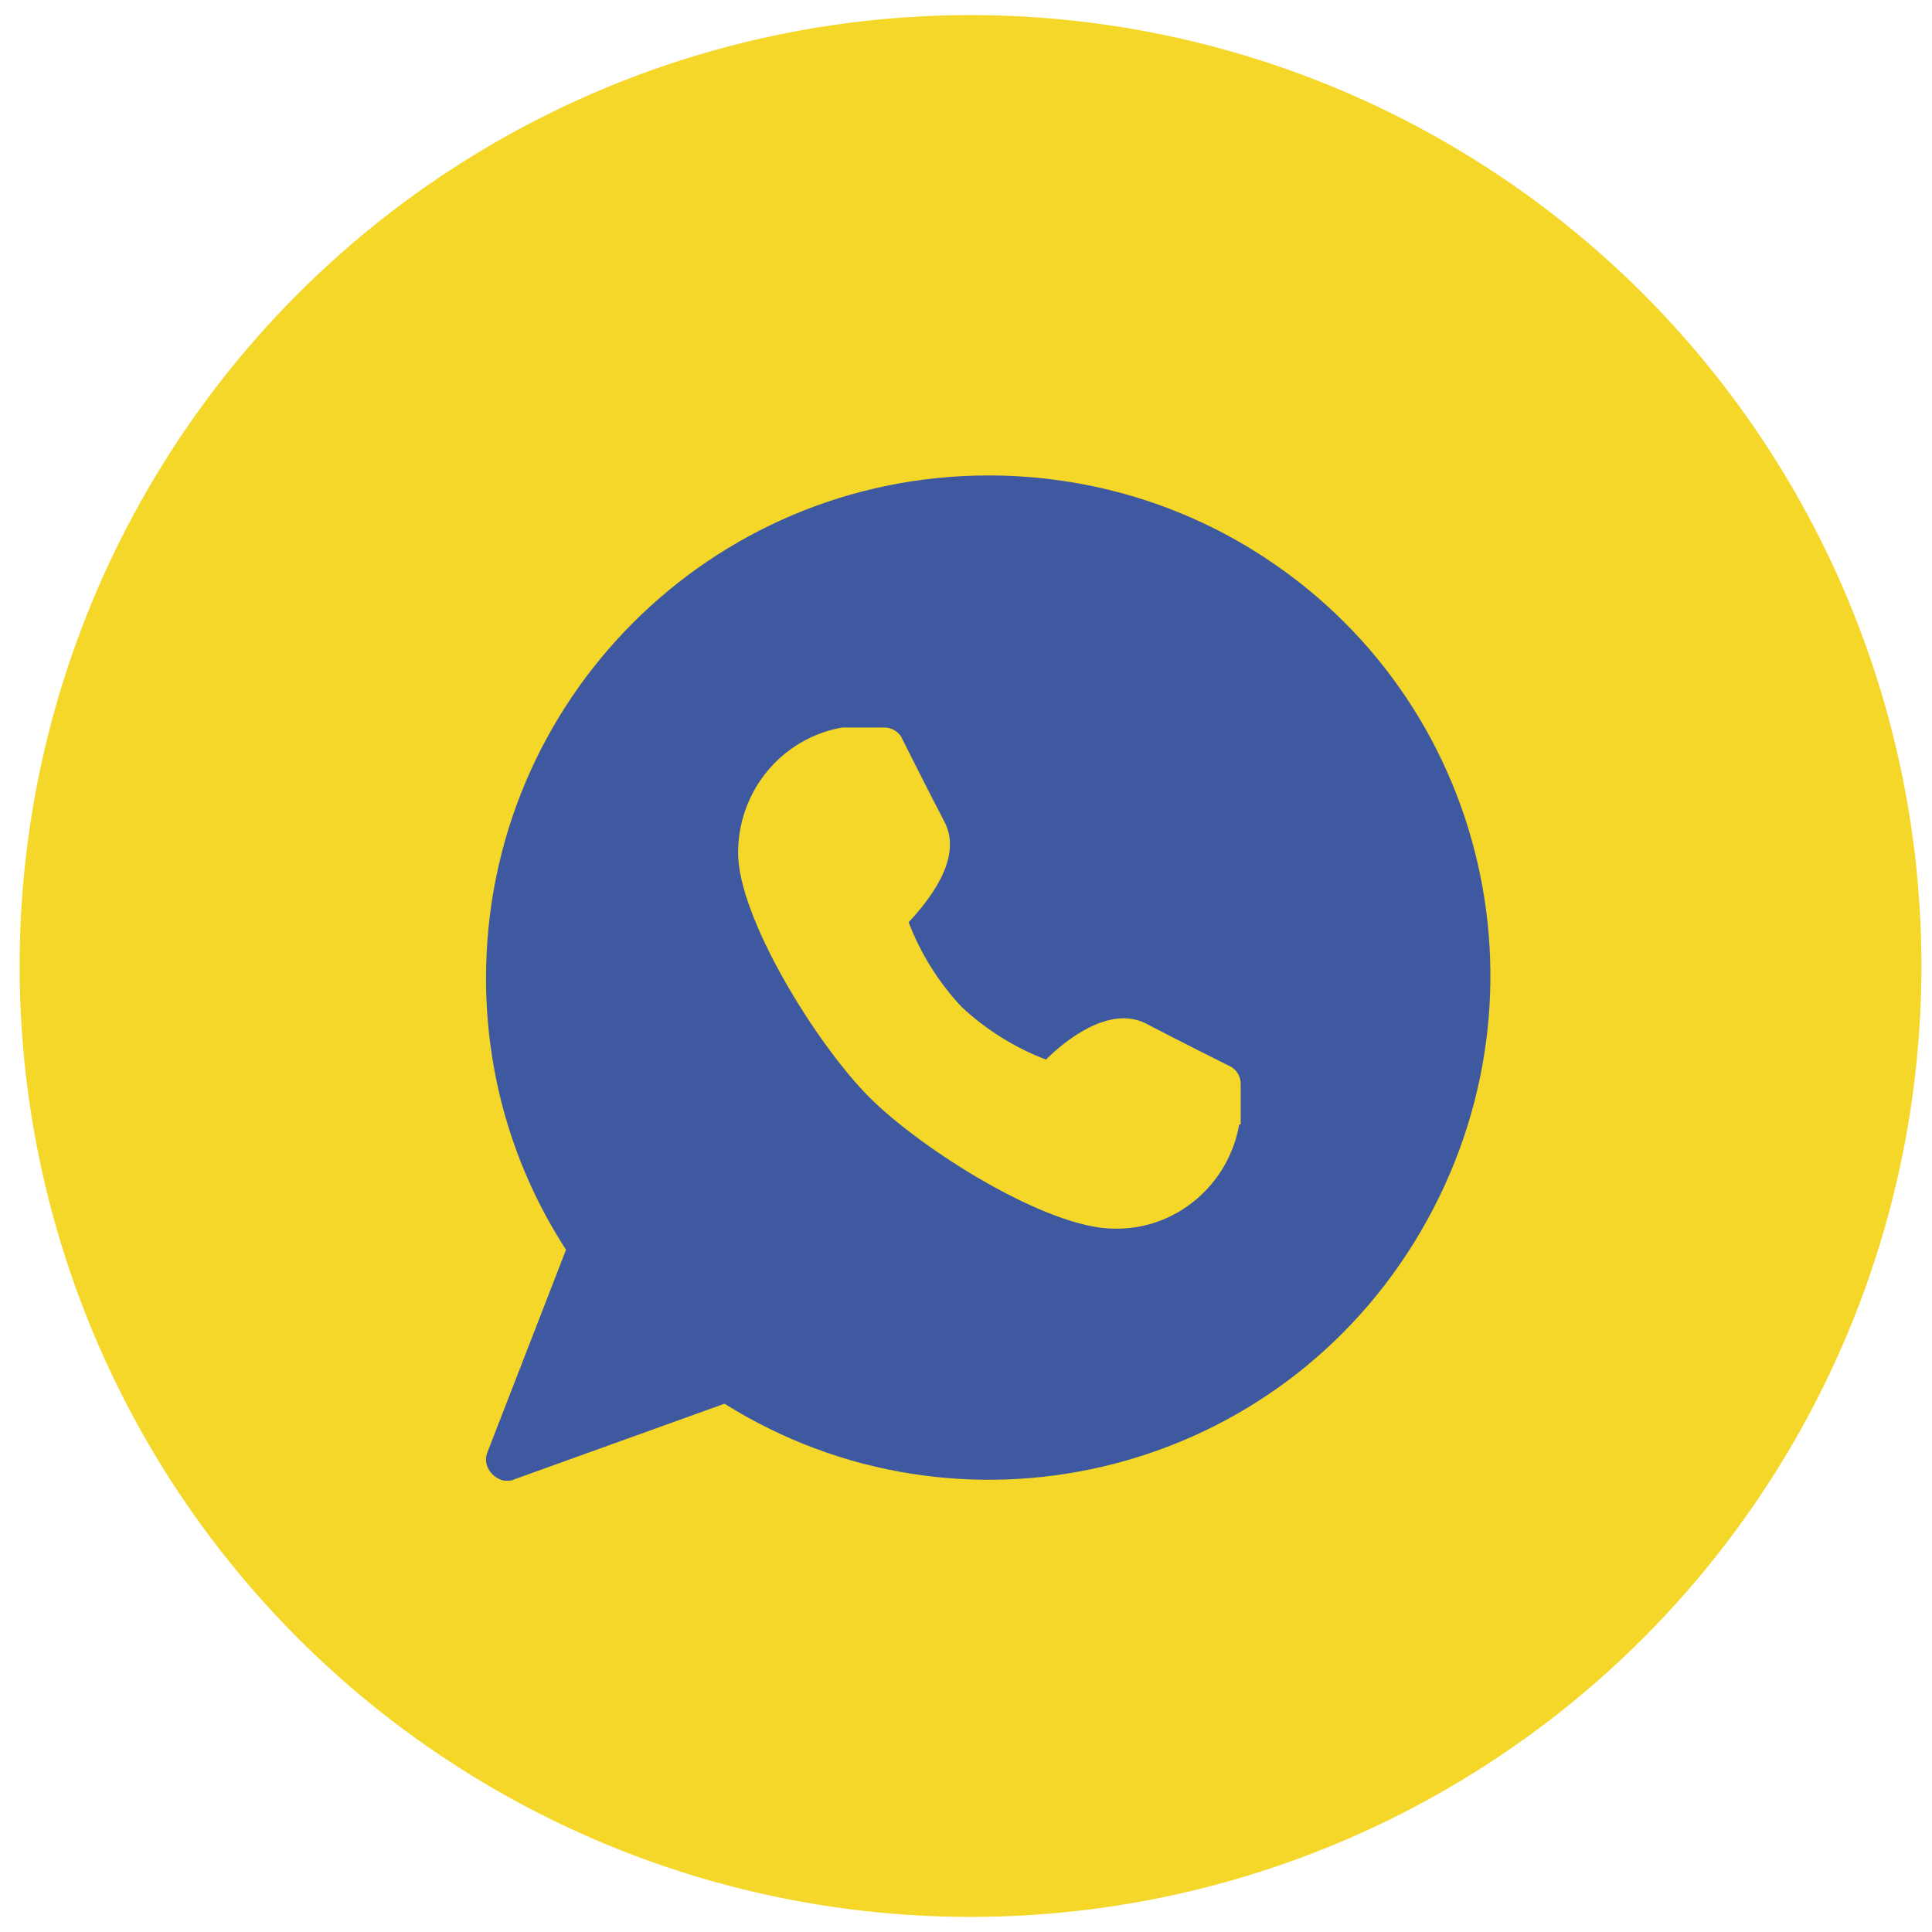
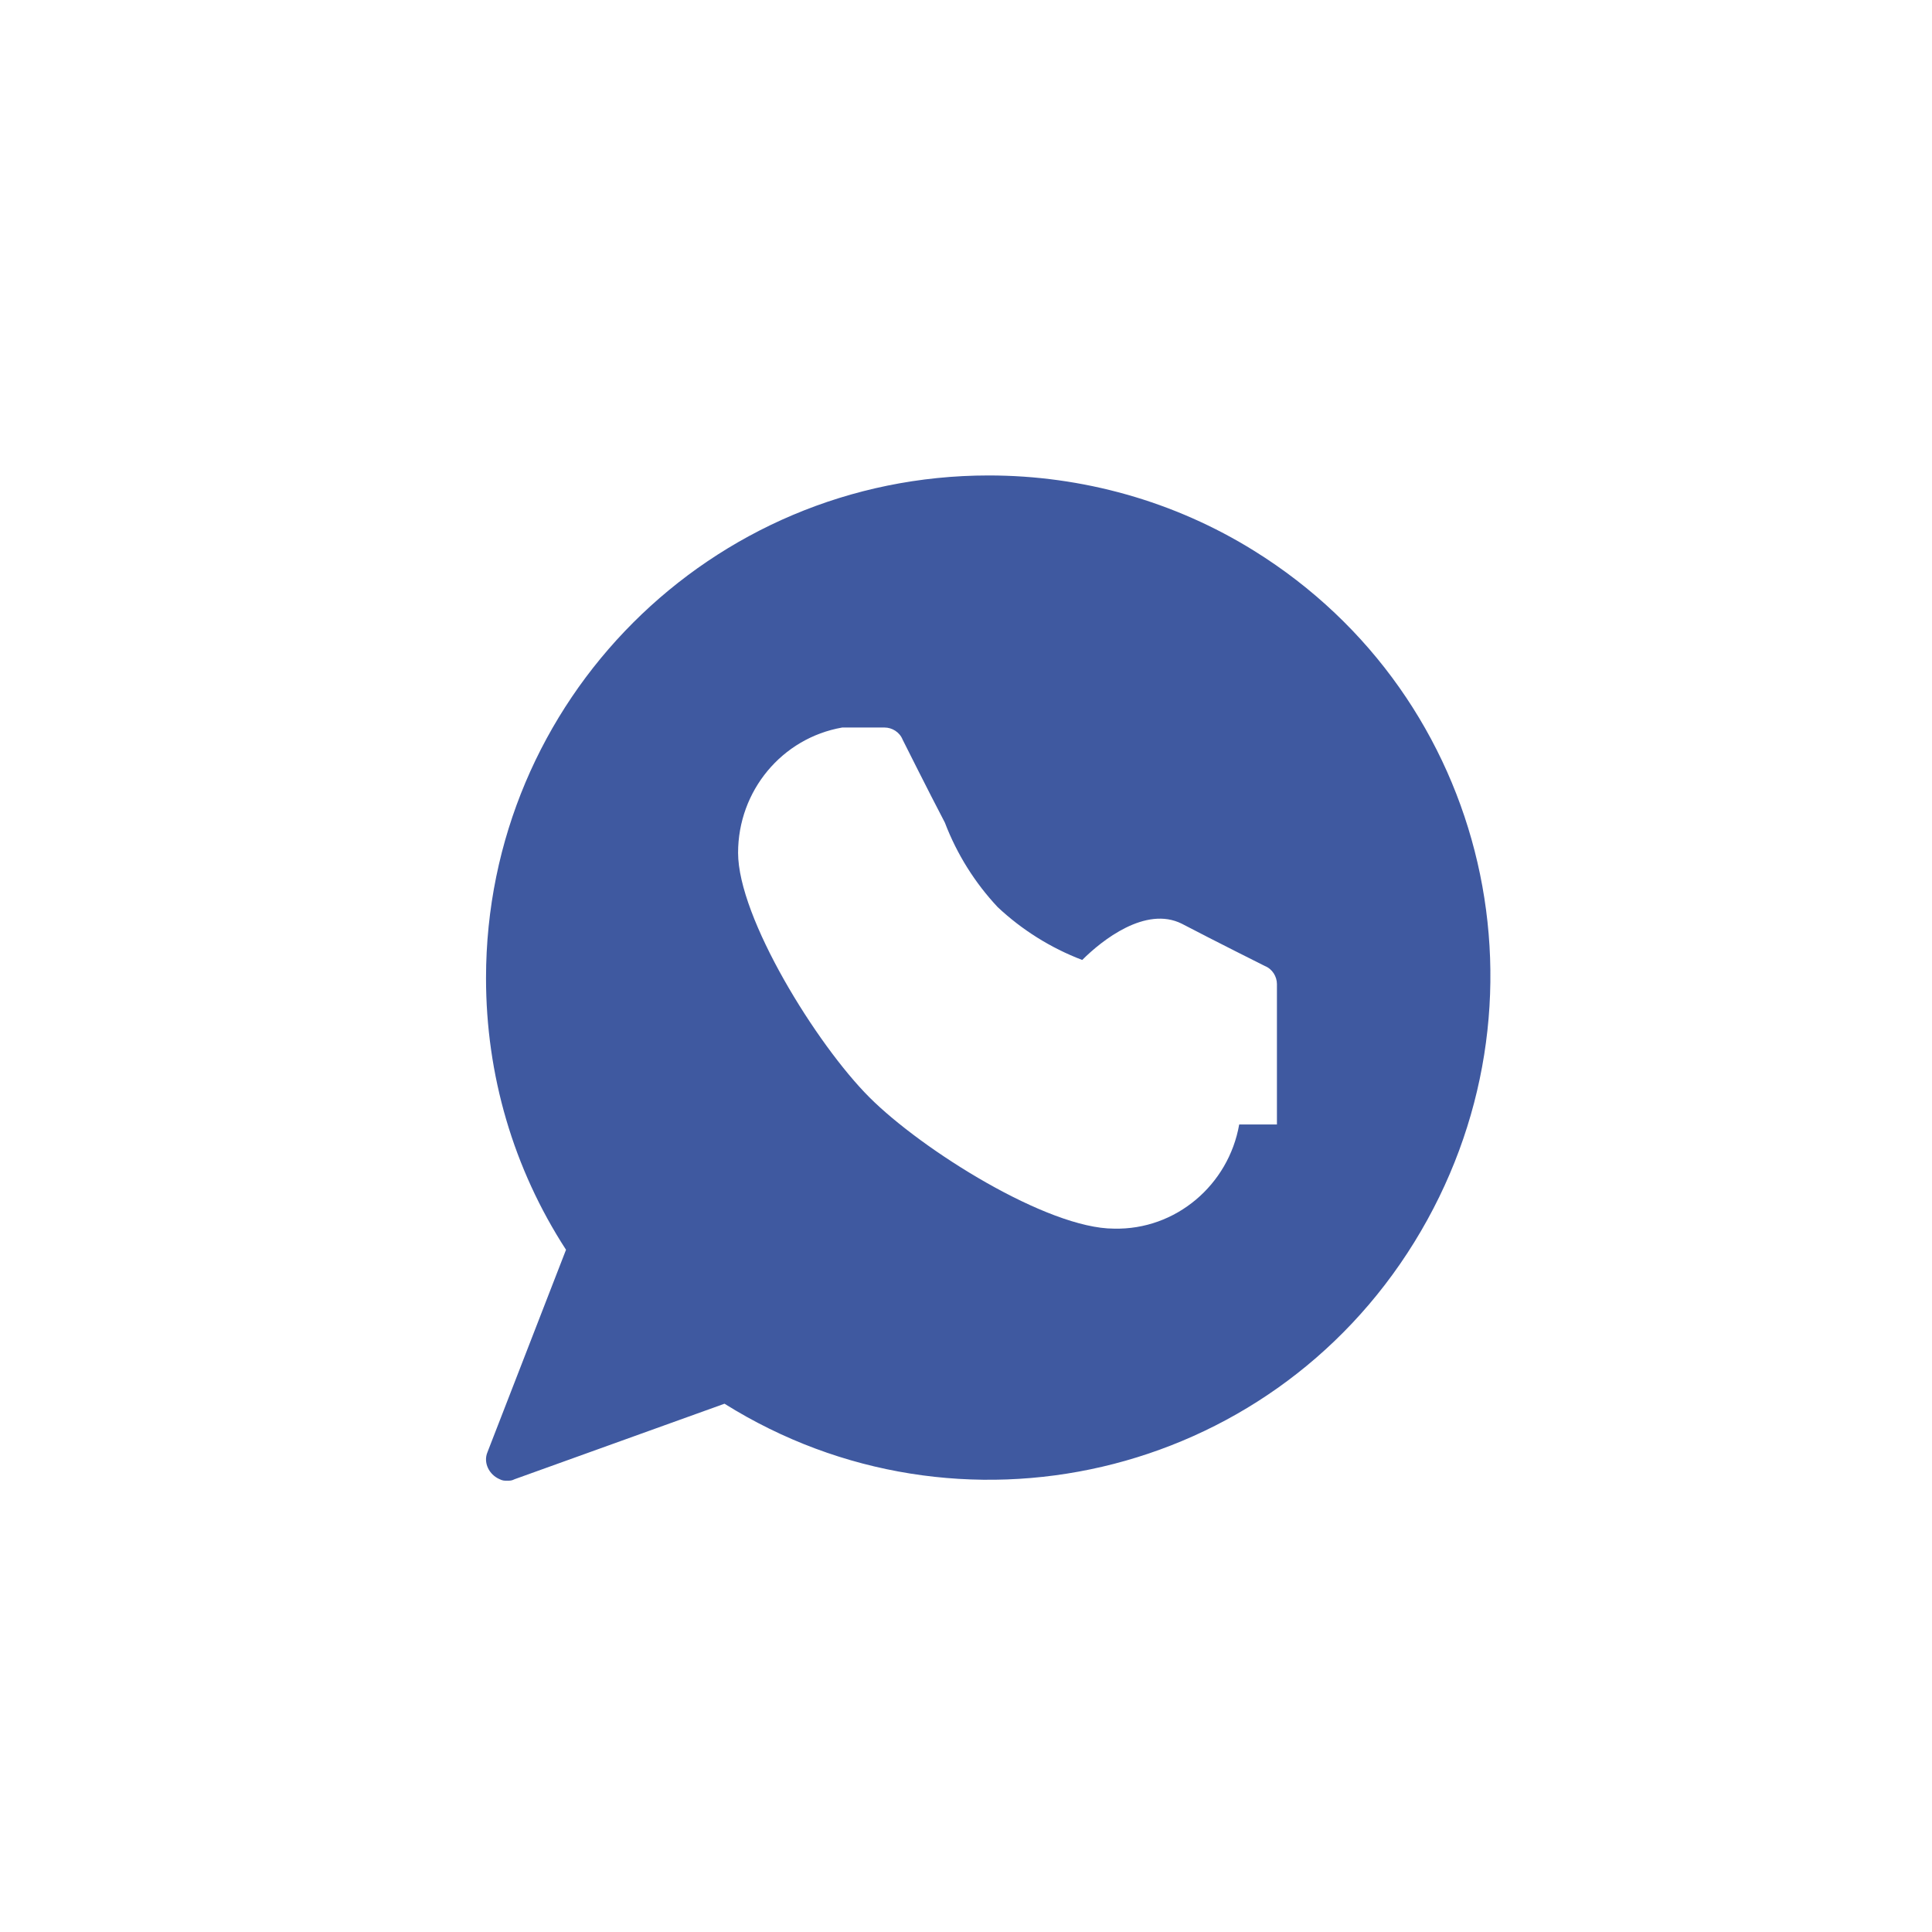
<svg xmlns="http://www.w3.org/2000/svg" xmlns:ns1="http://sodipodi.sourceforge.net/DTD/sodipodi-0.dtd" xmlns:ns2="http://www.inkscape.org/namespaces/inkscape" version="1.1" id="Layer_1" x="0px" y="0px" viewBox="0 0 128 128" style="enable-background:new 0 0 128 128;" xml:space="preserve" ns1:docname="icon-wp.svg" ns2:version="0.92.5 (2060ec1f9f, 2020-04-08)">
  <defs id="defs13" />
  <ns1:namedview pagecolor="#ffffff" bordercolor="#666666" borderopacity="1" objecttolerance="10" gridtolerance="10" guidetolerance="10" ns2:pageopacity="0" ns2:pageshadow="2" ns2:window-width="1454" ns2:window-height="480" id="namedview11" showgrid="false" ns2:zoom="1.84375" ns2:cx="3.5254237" ns2:cy="64" ns2:window-x="0" ns2:window-y="27" ns2:window-maximized="0" ns2:current-layer="g8" />
  <style type="text/css" id="style2">
	.st0{fill:#E9CD26;}
	.st1{fill:#3F59A0;}
</style>
  <g id="g8">
-     <circle class="st0" cx="64.3" cy="64" r="63" id="circle4" style="fill:#f4d728;fill-opacity:1" />
-     <path class="st1" d="M83.1,36.5c-5.3-3.3-11.4-5-17.6-5c-18.4,0-33.3,14.9-33.3,33.3c0,6.4,1.8,12.6,5.3,18l-5.2,13.4   c-0.3,0.7,0.1,1.5,0.8,1.8c0.2,0.1,0.3,0.1,0.5,0.1c0.2,0,0.3,0,0.5-0.1l13.9-5C63.5,102.7,84,98,93.7,82.3S98.7,46.2,83.1,36.5z    M82.1,74.5c-0.7,4-4.2,7-8.3,6.9c-4.4,0-12.7-5.2-16.2-8.7c-3.5-3.5-8.7-11.9-8.7-16.2c0-4.1,2.9-7.6,6.9-8.3h2.8   c0.5,0,1,0.3,1.2,0.8c0,0,1.7,3.4,2.8,5.5c1.2,2.4-1.1,5.2-2.4,6.6c0.8,2.1,2,4,3.5,5.6c1.6,1.5,3.5,2.7,5.6,3.5   c1.3-1.3,4.2-3.6,6.6-2.4c2.1,1.1,5.5,2.8,5.5,2.8c0.5,0.2,0.8,0.7,0.8,1.2V74.5z" id="path6" />
+     <path class="st1" d="M83.1,36.5c-5.3-3.3-11.4-5-17.6-5c-18.4,0-33.3,14.9-33.3,33.3c0,6.4,1.8,12.6,5.3,18l-5.2,13.4   c-0.3,0.7,0.1,1.5,0.8,1.8c0.2,0.1,0.3,0.1,0.5,0.1c0.2,0,0.3,0,0.5-0.1l13.9-5C63.5,102.7,84,98,93.7,82.3S98.7,46.2,83.1,36.5z    M82.1,74.5c-0.7,4-4.2,7-8.3,6.9c-4.4,0-12.7-5.2-16.2-8.7c-3.5-3.5-8.7-11.9-8.7-16.2c0-4.1,2.9-7.6,6.9-8.3h2.8   c0.5,0,1,0.3,1.2,0.8c0,0,1.7,3.4,2.8,5.5c0.8,2.1,2,4,3.5,5.6c1.6,1.5,3.5,2.7,5.6,3.5   c1.3-1.3,4.2-3.6,6.6-2.4c2.1,1.1,5.5,2.8,5.5,2.8c0.5,0.2,0.8,0.7,0.8,1.2V74.5z" id="path6" />
  </g>
</svg>